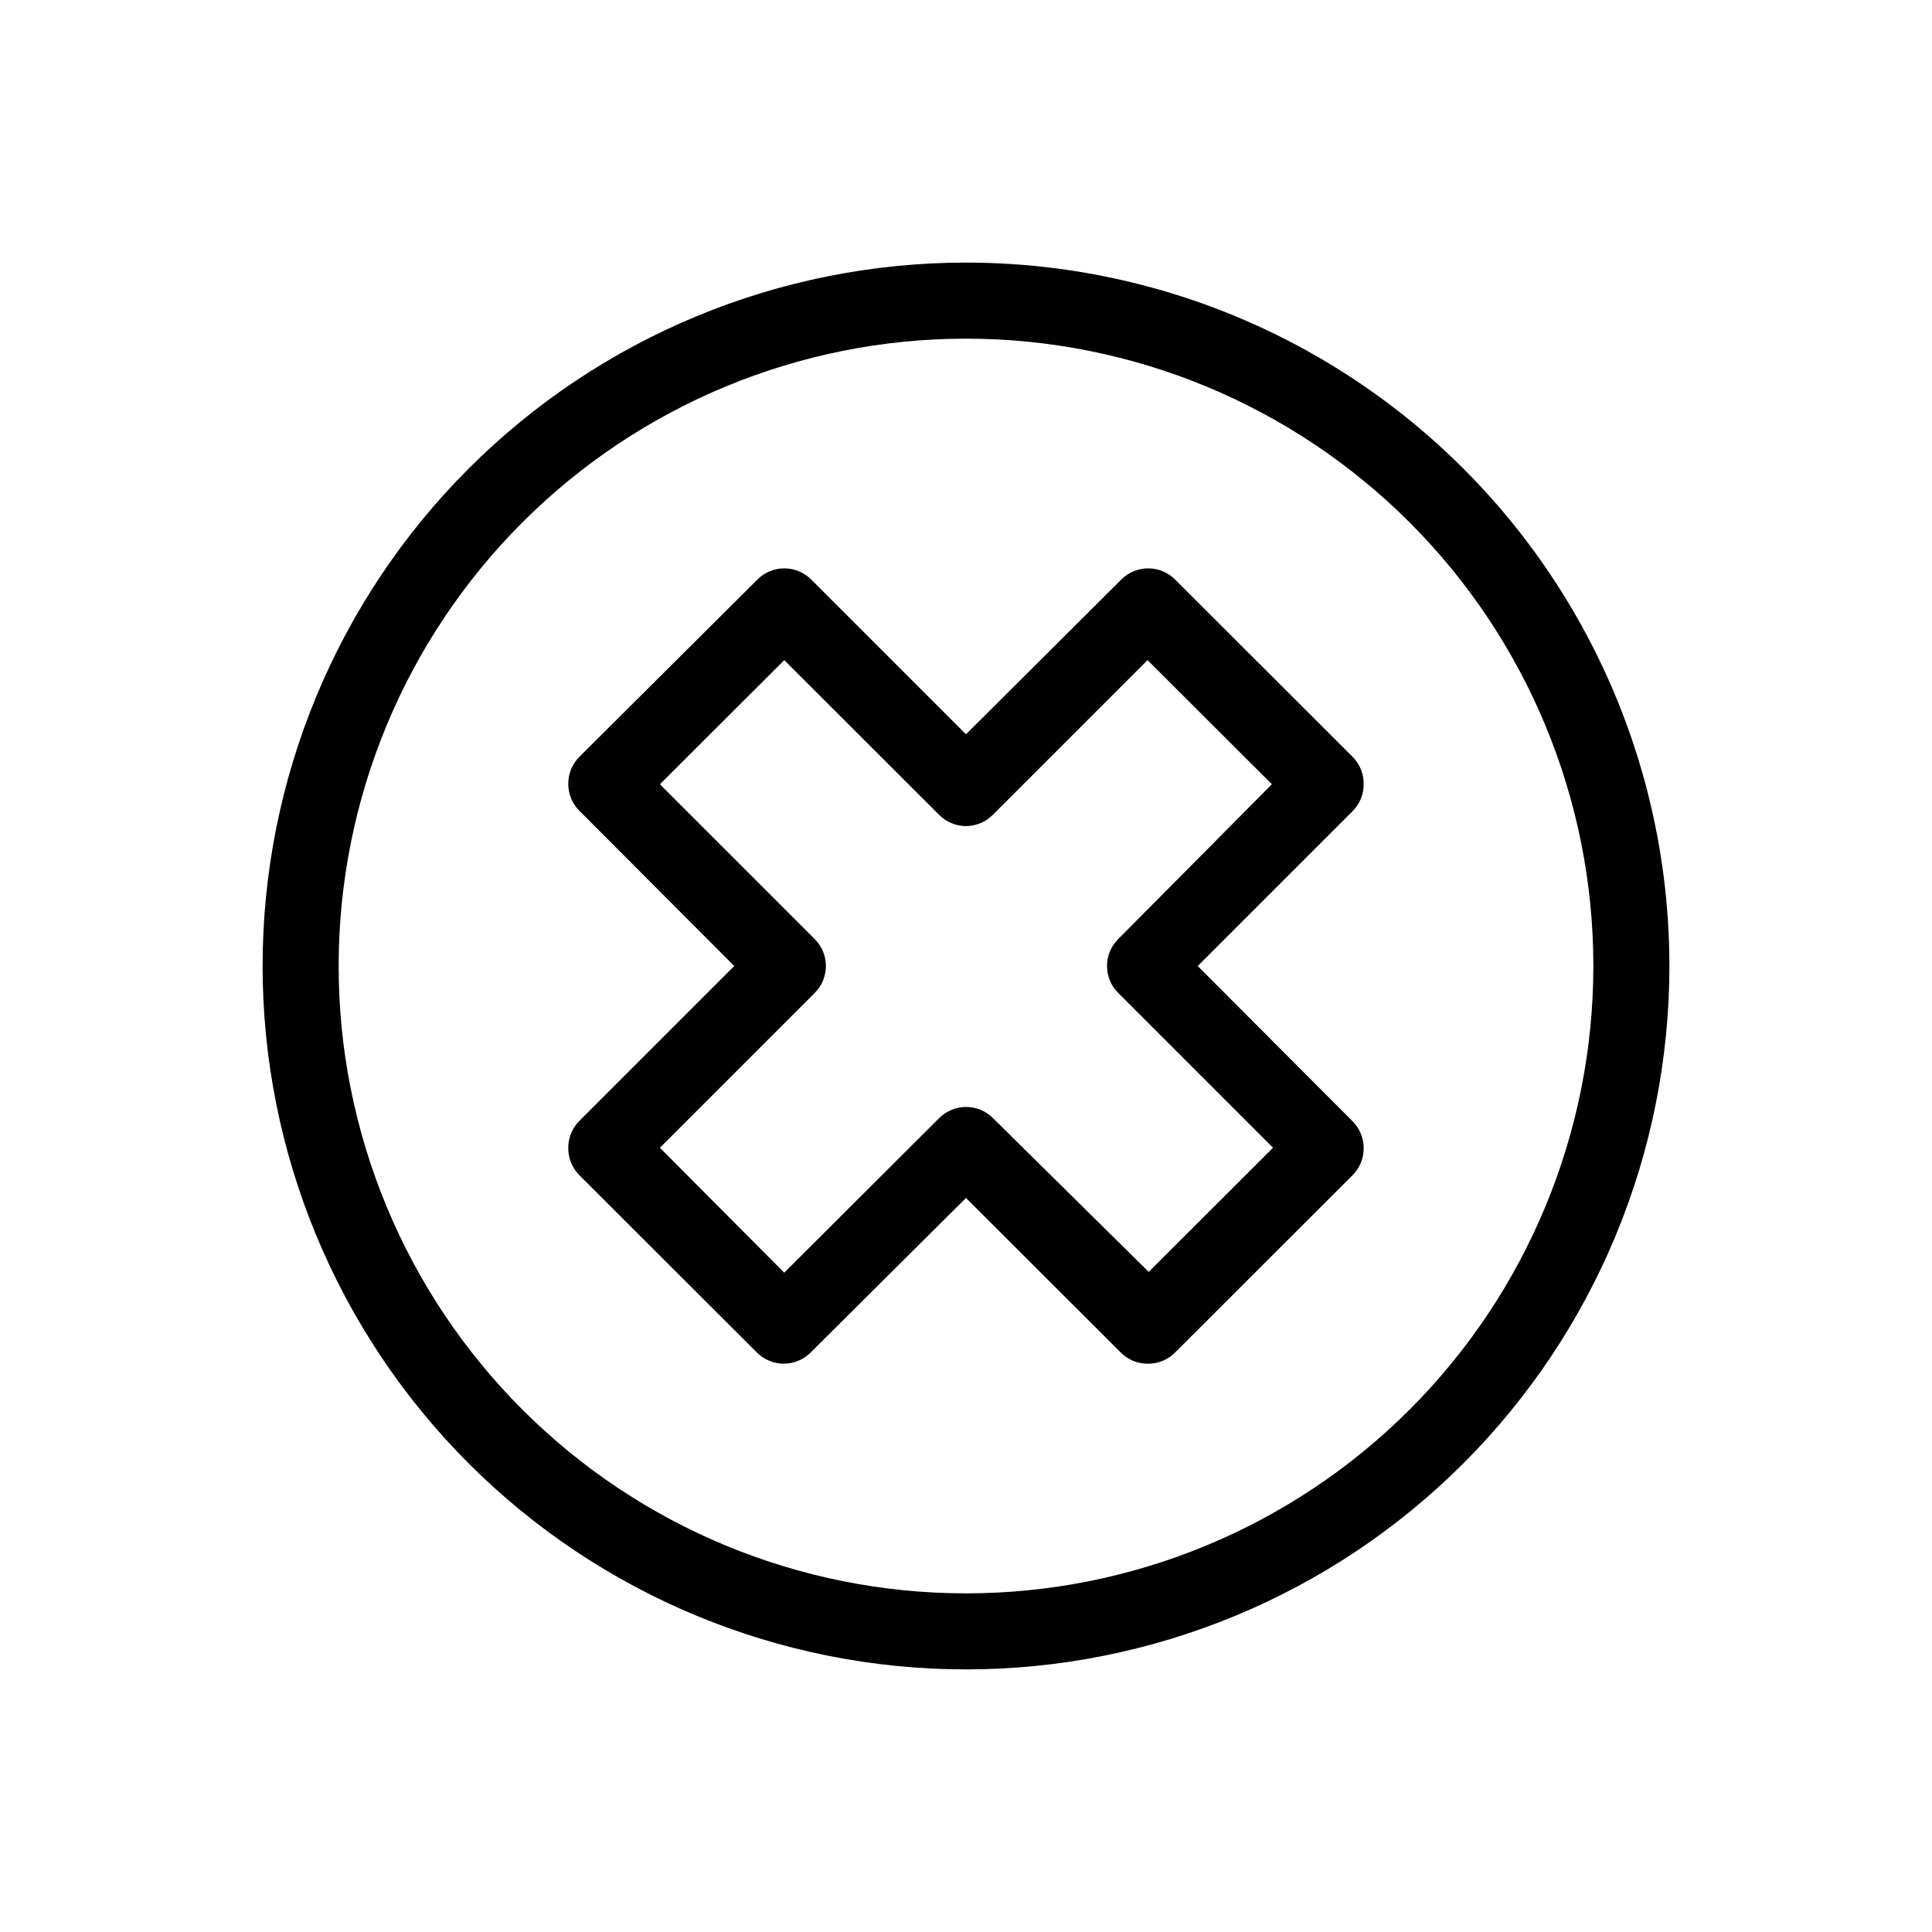
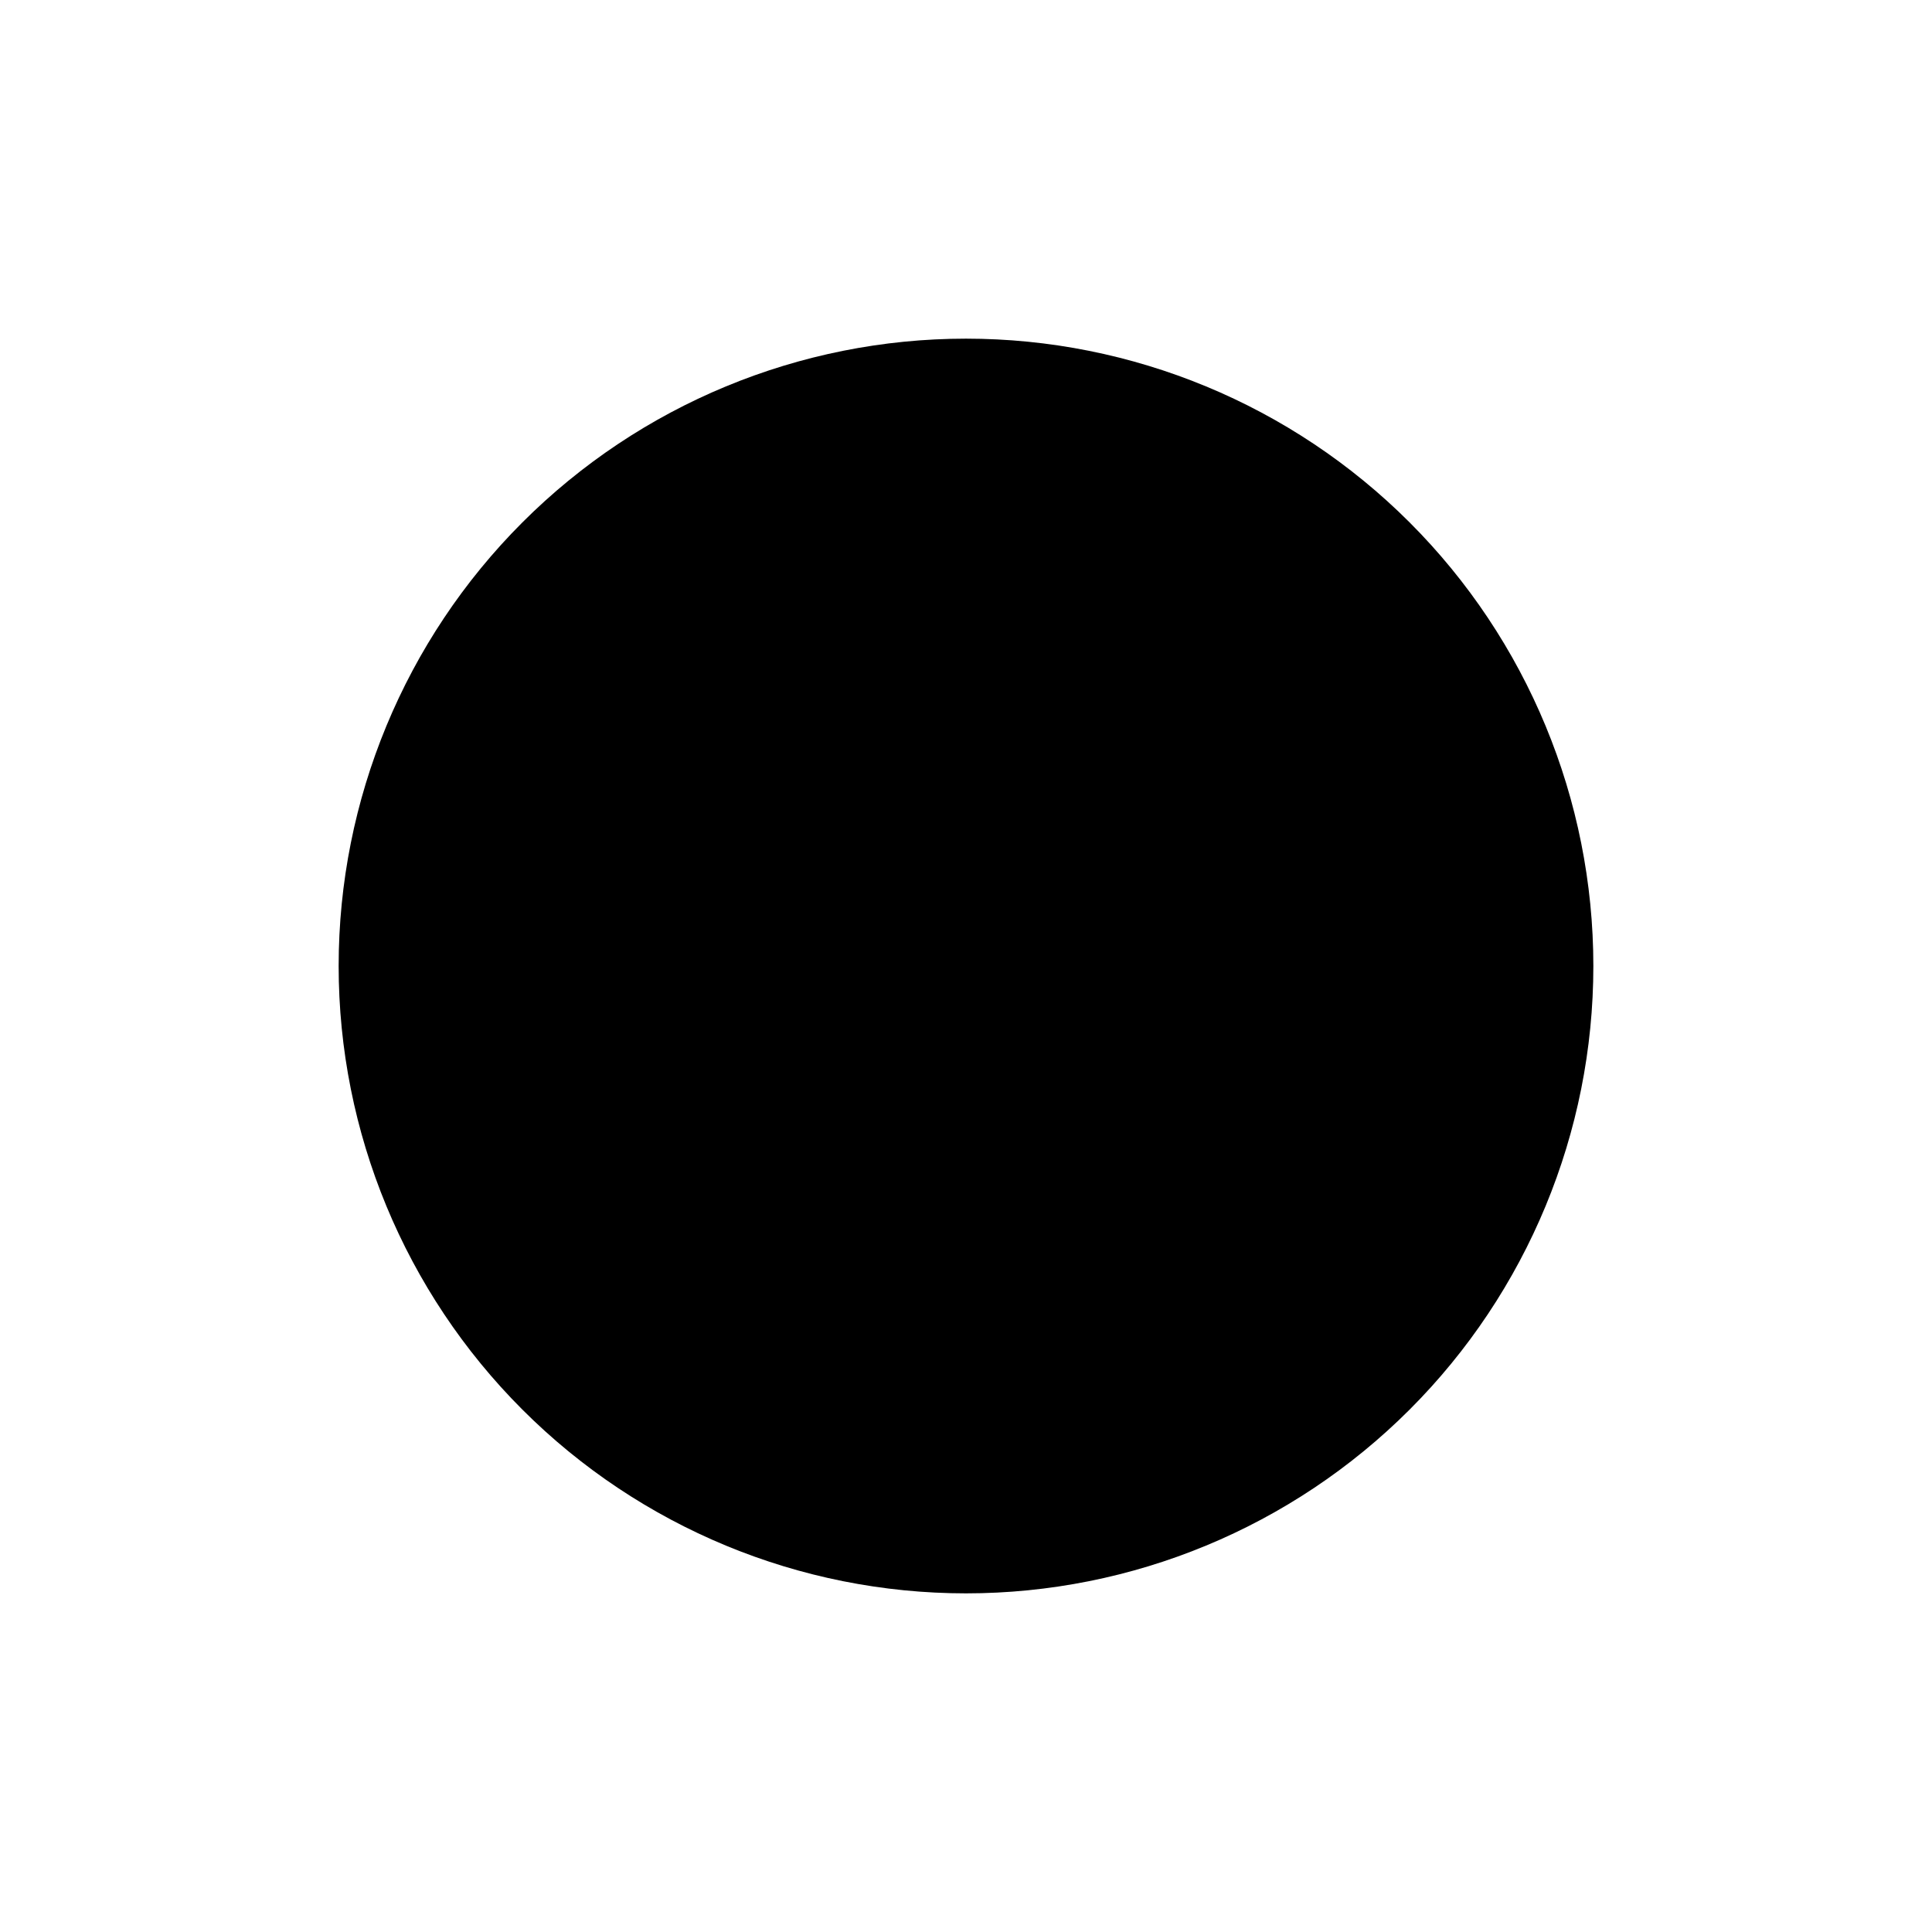
<svg xmlns="http://www.w3.org/2000/svg" fill="#000000" width="800px" height="800px" version="1.1" viewBox="144 144 512 512">
  <g>
-     <path d="m400 213.59c-49.441 0-96.855 19.637-131.81 54.598-34.961 34.957-54.598 82.371-54.598 131.81 0 49.438 19.637 96.852 54.598 131.81 34.957 34.961 82.371 54.598 131.81 54.598 49.438 0 96.852-19.637 131.81-54.598 34.961-34.957 54.598-82.371 54.598-131.81 0-32.723-8.613-64.867-24.973-93.207-16.359-28.336-39.891-51.867-68.23-68.23-28.336-16.359-60.484-24.973-93.203-24.973zm0 352.67v-0.004c-44.094 0-86.383-17.516-117.56-48.695-31.18-31.18-48.695-73.465-48.695-117.56s17.516-86.383 48.695-117.56 73.469-48.695 117.56-48.695 86.379 17.516 117.56 48.695c31.18 31.18 48.695 73.469 48.695 117.56s-17.516 86.379-48.695 117.56c-31.18 31.18-73.465 48.695-117.56 48.695z" />
-     <path d="m505.39 351.84c0.043-2.715-1.012-5.332-2.922-7.258l-47.055-47.004c-1.891-1.891-4.453-2.957-7.129-2.957-2.676 0-5.238 1.066-7.129 2.957l-41.16 41.012-41.012-41.012c-1.891-1.891-4.453-2.957-7.129-2.957s-5.238 1.066-7.129 2.957l-47.207 47.004c-1.887 1.902-2.938 4.477-2.922 7.156-0.004 2.66 1.047 5.215 2.922 7.102l41.062 41.164-41.059 41.059h-0.004c-1.875 1.891-2.926 4.441-2.922 7.106-0.043 2.711 1.012 5.328 2.922 7.254l47.055 47.004c1.891 1.895 4.457 2.957 7.129 2.957 2.676 0 5.242-1.062 7.129-2.957l41.164-40.957 41.012 40.961-0.004-0.004c1.895 1.906 4.469 2.977 7.156 2.973 2.719 0.031 5.336-1.043 7.254-2.973l47.055-47.004c1.887-1.902 2.938-4.477 2.922-7.156 0.004-2.66-1.047-5.211-2.922-7.102l-41.059-41.16 41.059-41.059v-0.004c1.875-1.887 2.926-4.441 2.922-7.102zm-65.09 41.059c-3.906 3.93-3.906 10.277 0 14.207l41.059 41.059-32.949 32.898-41.262-40.754c-1.891-1.895-4.453-2.957-7.129-2.957-2.676 0-5.238 1.062-7.129 2.957l-41.059 40.961-32.949-33.102 41.059-41.059v-0.004c3.906-3.93 3.906-10.277 0-14.207l-41.059-41.059 32.949-32.898 41.059 41.012v-0.004c1.883 1.895 4.438 2.961 7.106 2.973 2.668-0.012 5.223-1.078 7.102-2.973l41.012-41.012 32.949 32.898z" />
+     <path d="m400 213.59zm0 352.67v-0.004c-44.094 0-86.383-17.516-117.56-48.695-31.18-31.18-48.695-73.465-48.695-117.56s17.516-86.383 48.695-117.56 73.469-48.695 117.56-48.695 86.379 17.516 117.56 48.695c31.18 31.18 48.695 73.469 48.695 117.56s-17.516 86.379-48.695 117.56c-31.18 31.18-73.465 48.695-117.56 48.695z" />
  </g>
</svg>